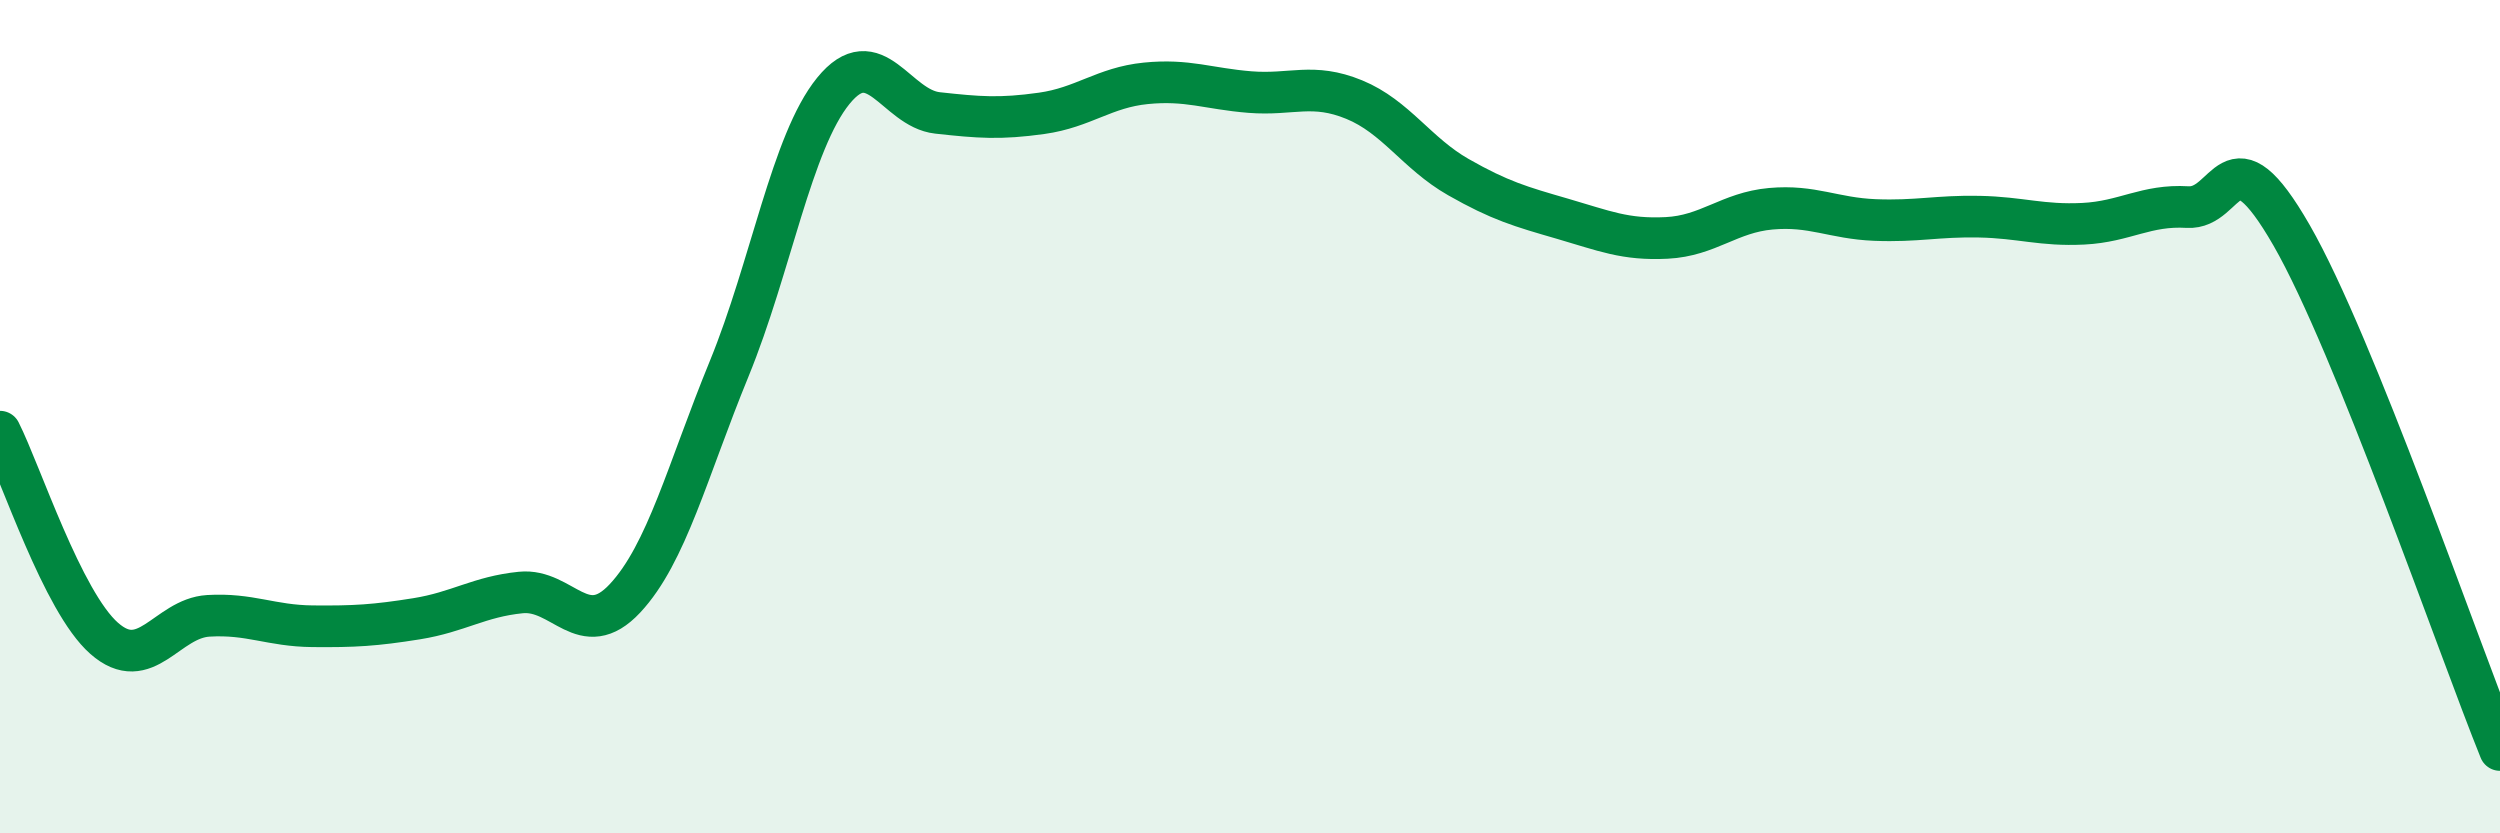
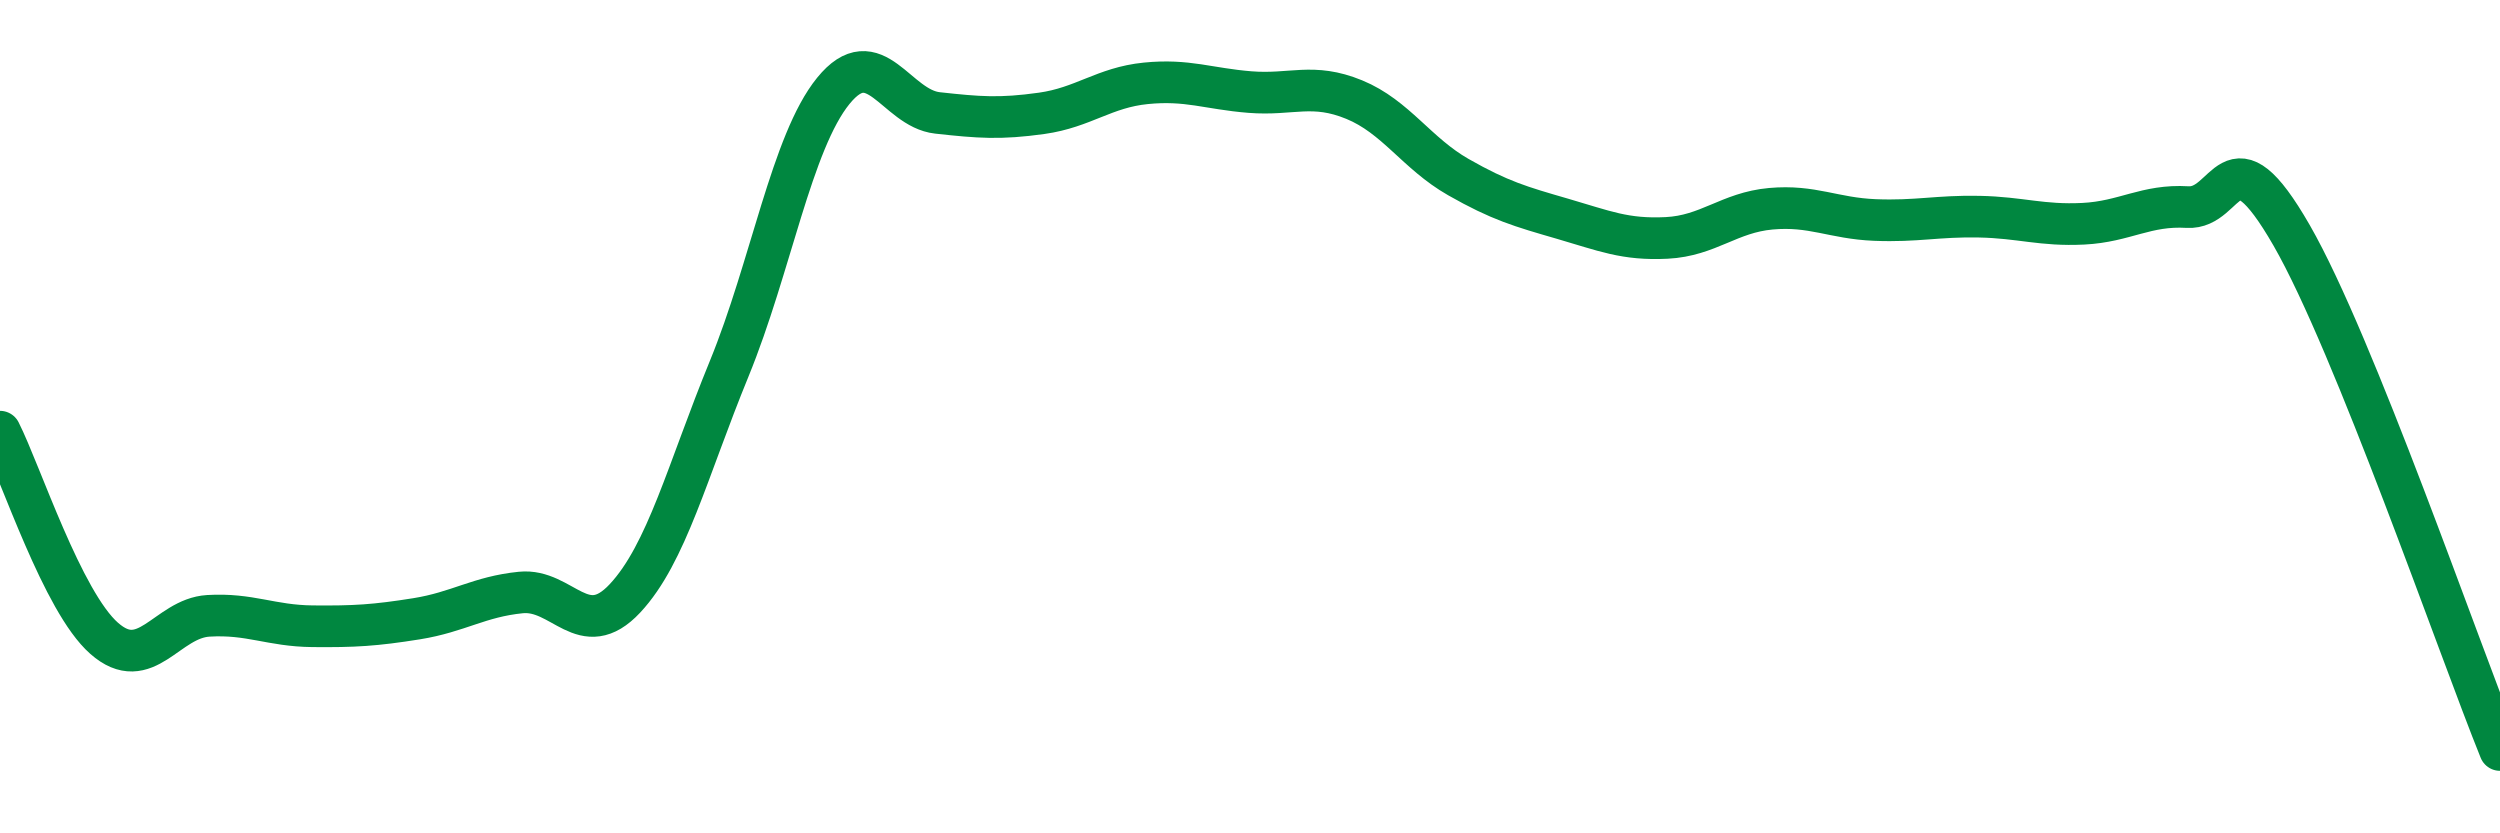
<svg xmlns="http://www.w3.org/2000/svg" width="60" height="20" viewBox="0 0 60 20">
-   <path d="M 0,10.36 C 0.5,11.35 1.5,14.44 2.5,15.32 C 3.5,16.2 4,14.84 5,14.78 C 6,14.72 6.5,15.02 7.5,15.03 C 8.5,15.04 9,15.01 10,14.85 C 11,14.69 11.5,14.32 12.5,14.22 C 13.5,14.12 14,15.43 15,14.36 C 16,13.29 16.5,11.29 17.5,8.85 C 18.5,6.41 19,3.41 20,2.18 C 21,0.95 21.5,2.6 22.5,2.71 C 23.5,2.82 24,2.86 25,2.72 C 26,2.58 26.5,2.1 27.5,2 C 28.5,1.9 29,2.13 30,2.21 C 31,2.29 31.5,1.98 32.5,2.39 C 33.5,2.8 34,3.68 35,4.25 C 36,4.82 36.5,4.96 37.5,5.25 C 38.5,5.54 39,5.76 40,5.71 C 41,5.66 41.5,5.1 42.5,5.01 C 43.5,4.92 44,5.24 45,5.28 C 46,5.32 46.5,5.18 47.5,5.2 C 48.5,5.22 49,5.42 50,5.37 C 51,5.32 51.5,4.91 52.5,4.97 C 53.5,5.03 53.5,3.04 55,5.65 C 56.5,8.26 59,15.53 60,18L60 20L0 20Z" fill="#008740" opacity="0.1" stroke-linecap="round" stroke-linejoin="round" />
  <path d="M 0,10.36 C 0.5,11.35 1.5,14.44 2.5,15.32 C 3.5,16.2 4,14.84 5,14.78 C 6,14.72 6.5,15.02 7.5,15.03 C 8.5,15.04 9,15.01 10,14.85 C 11,14.69 11.5,14.32 12.5,14.22 C 13.5,14.12 14,15.43 15,14.36 C 16,13.29 16.5,11.29 17.5,8.85 C 18.5,6.41 19,3.41 20,2.18 C 21,0.95 21.5,2.6 22.5,2.71 C 23.5,2.82 24,2.86 25,2.72 C 26,2.58 26.5,2.1 27.5,2 C 28.5,1.9 29,2.13 30,2.21 C 31,2.29 31.5,1.98 32.5,2.39 C 33.5,2.8 34,3.68 35,4.25 C 36,4.82 36.5,4.96 37.5,5.25 C 38.5,5.54 39,5.76 40,5.71 C 41,5.66 41.5,5.1 42.5,5.01 C 43.5,4.92 44,5.24 45,5.28 C 46,5.32 46.5,5.18 47.5,5.2 C 48.5,5.22 49,5.42 50,5.37 C 51,5.32 51.5,4.91 52.5,4.97 C 53.5,5.03 53.5,3.04 55,5.65 C 56.5,8.26 59,15.53 60,18" stroke="#008740" stroke-width="1" fill="none" stroke-linecap="round" stroke-linejoin="round" />
</svg>